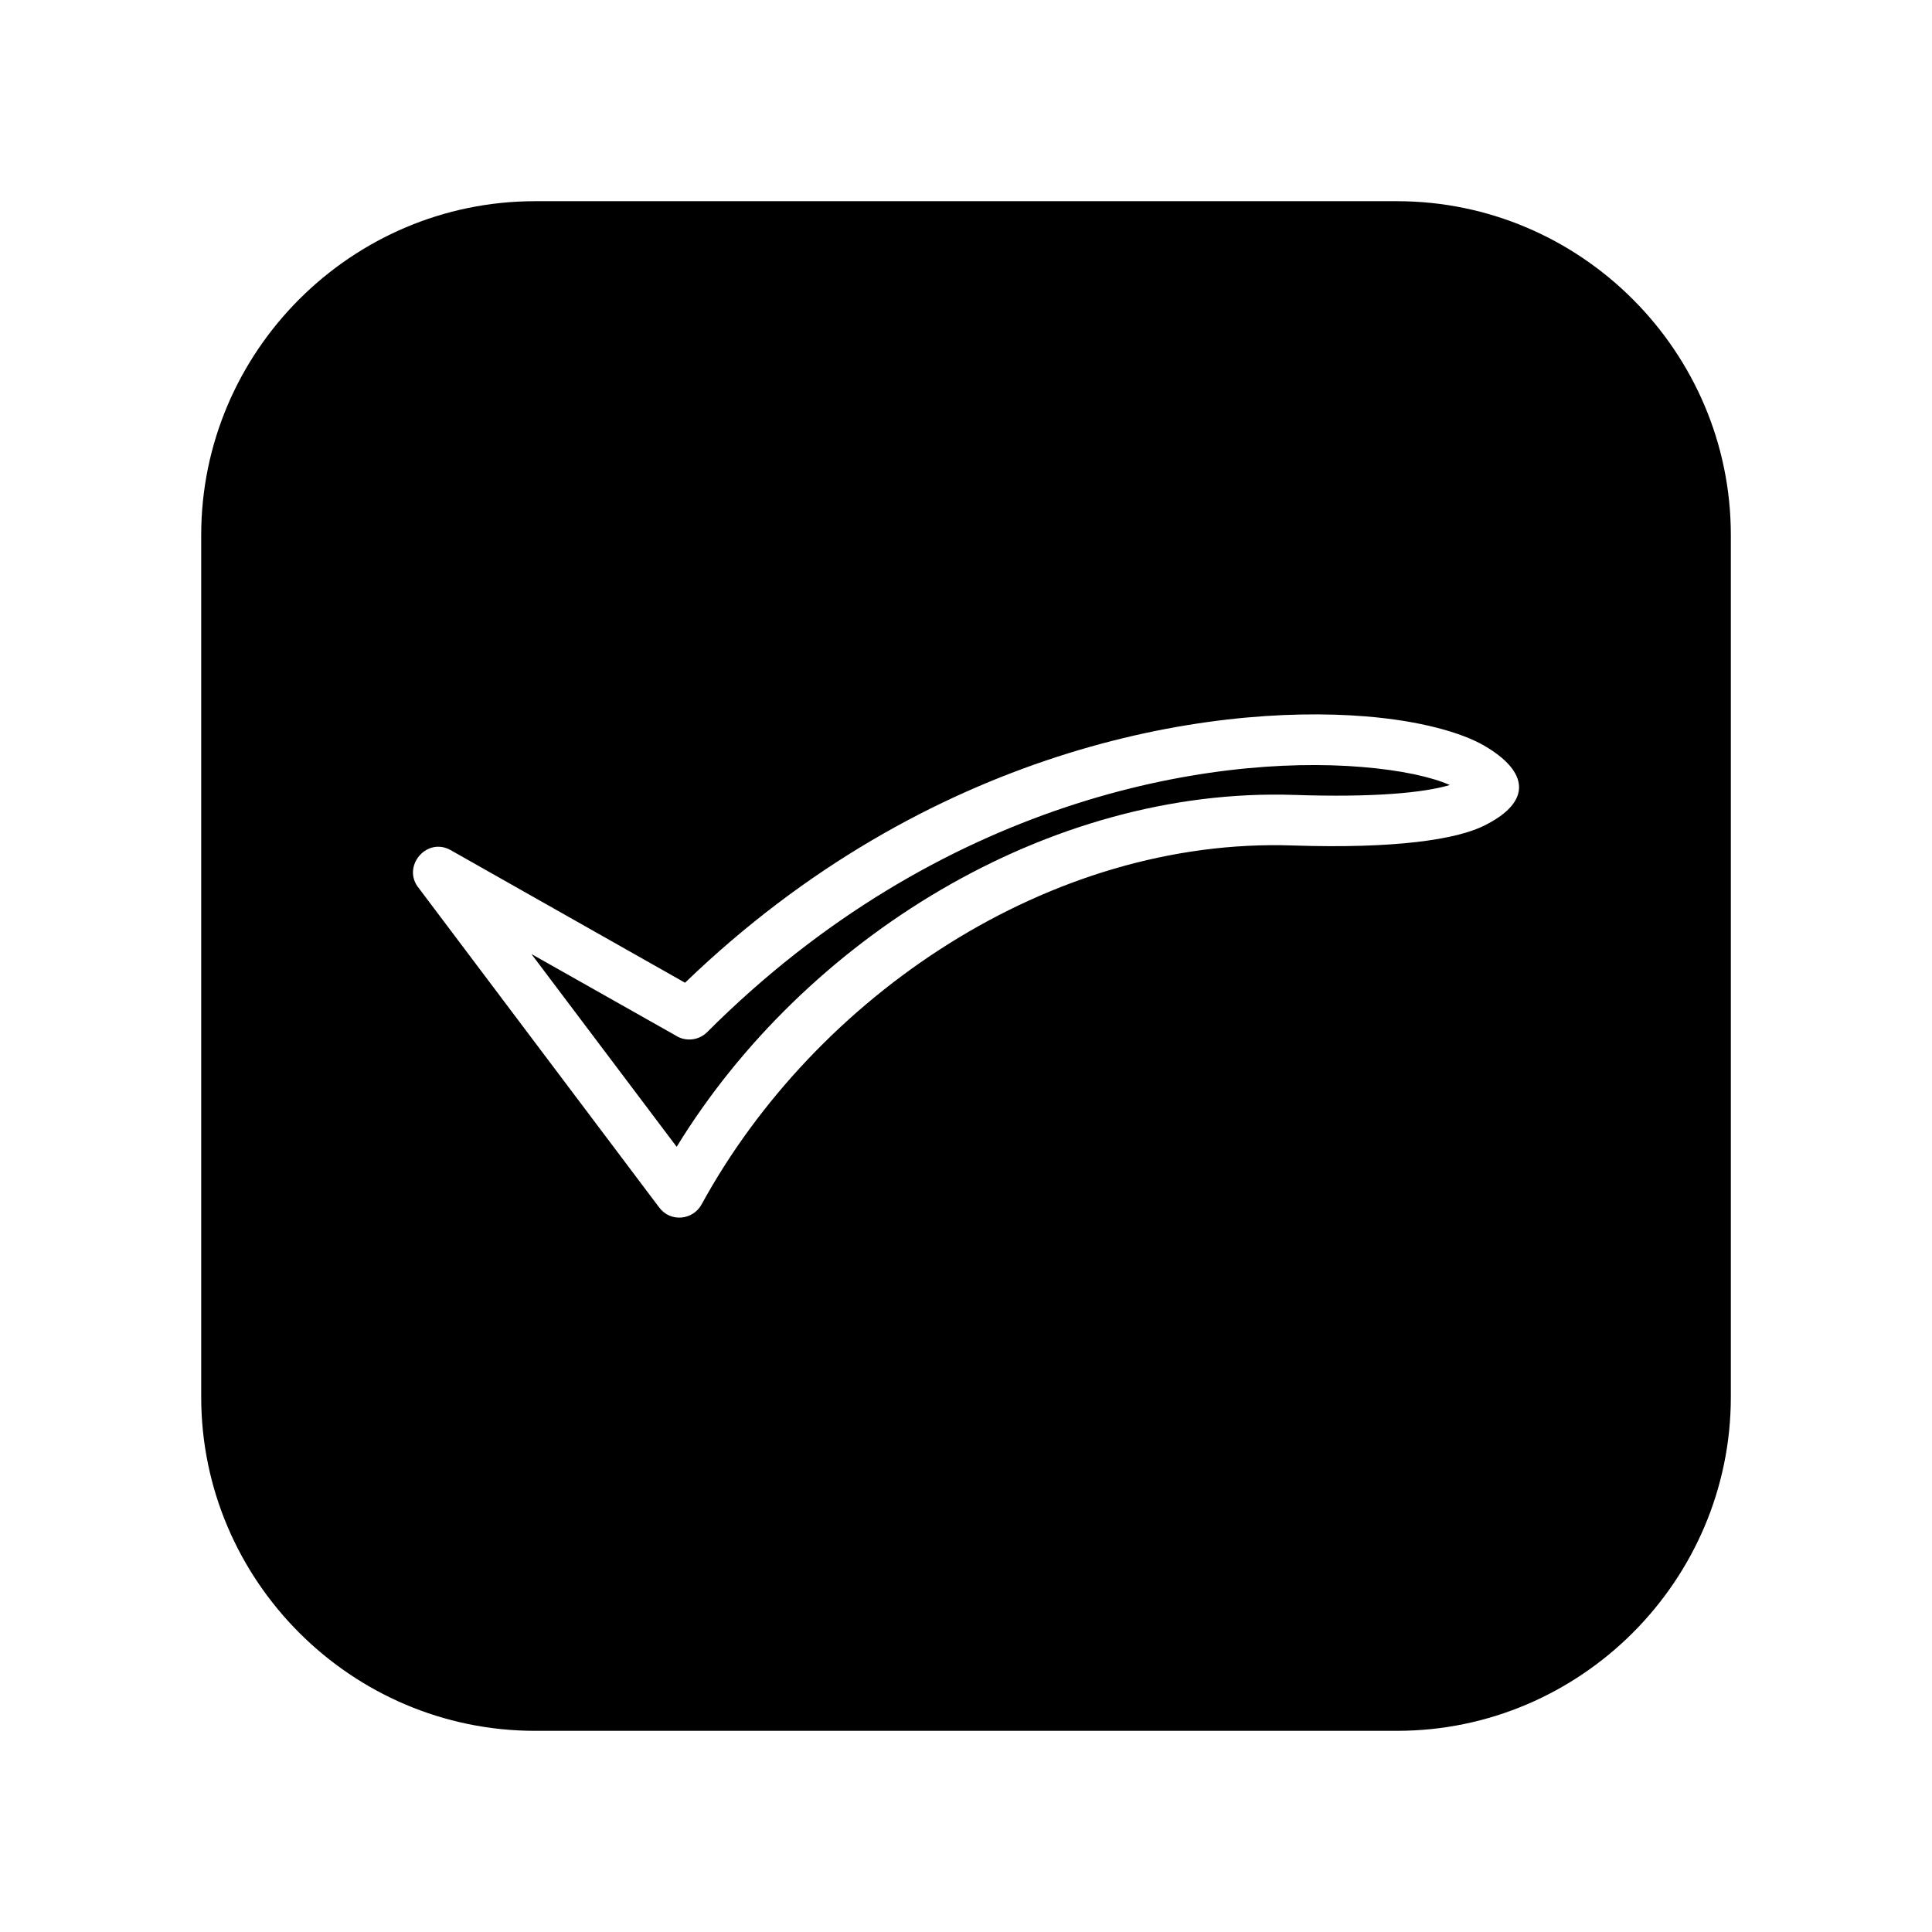
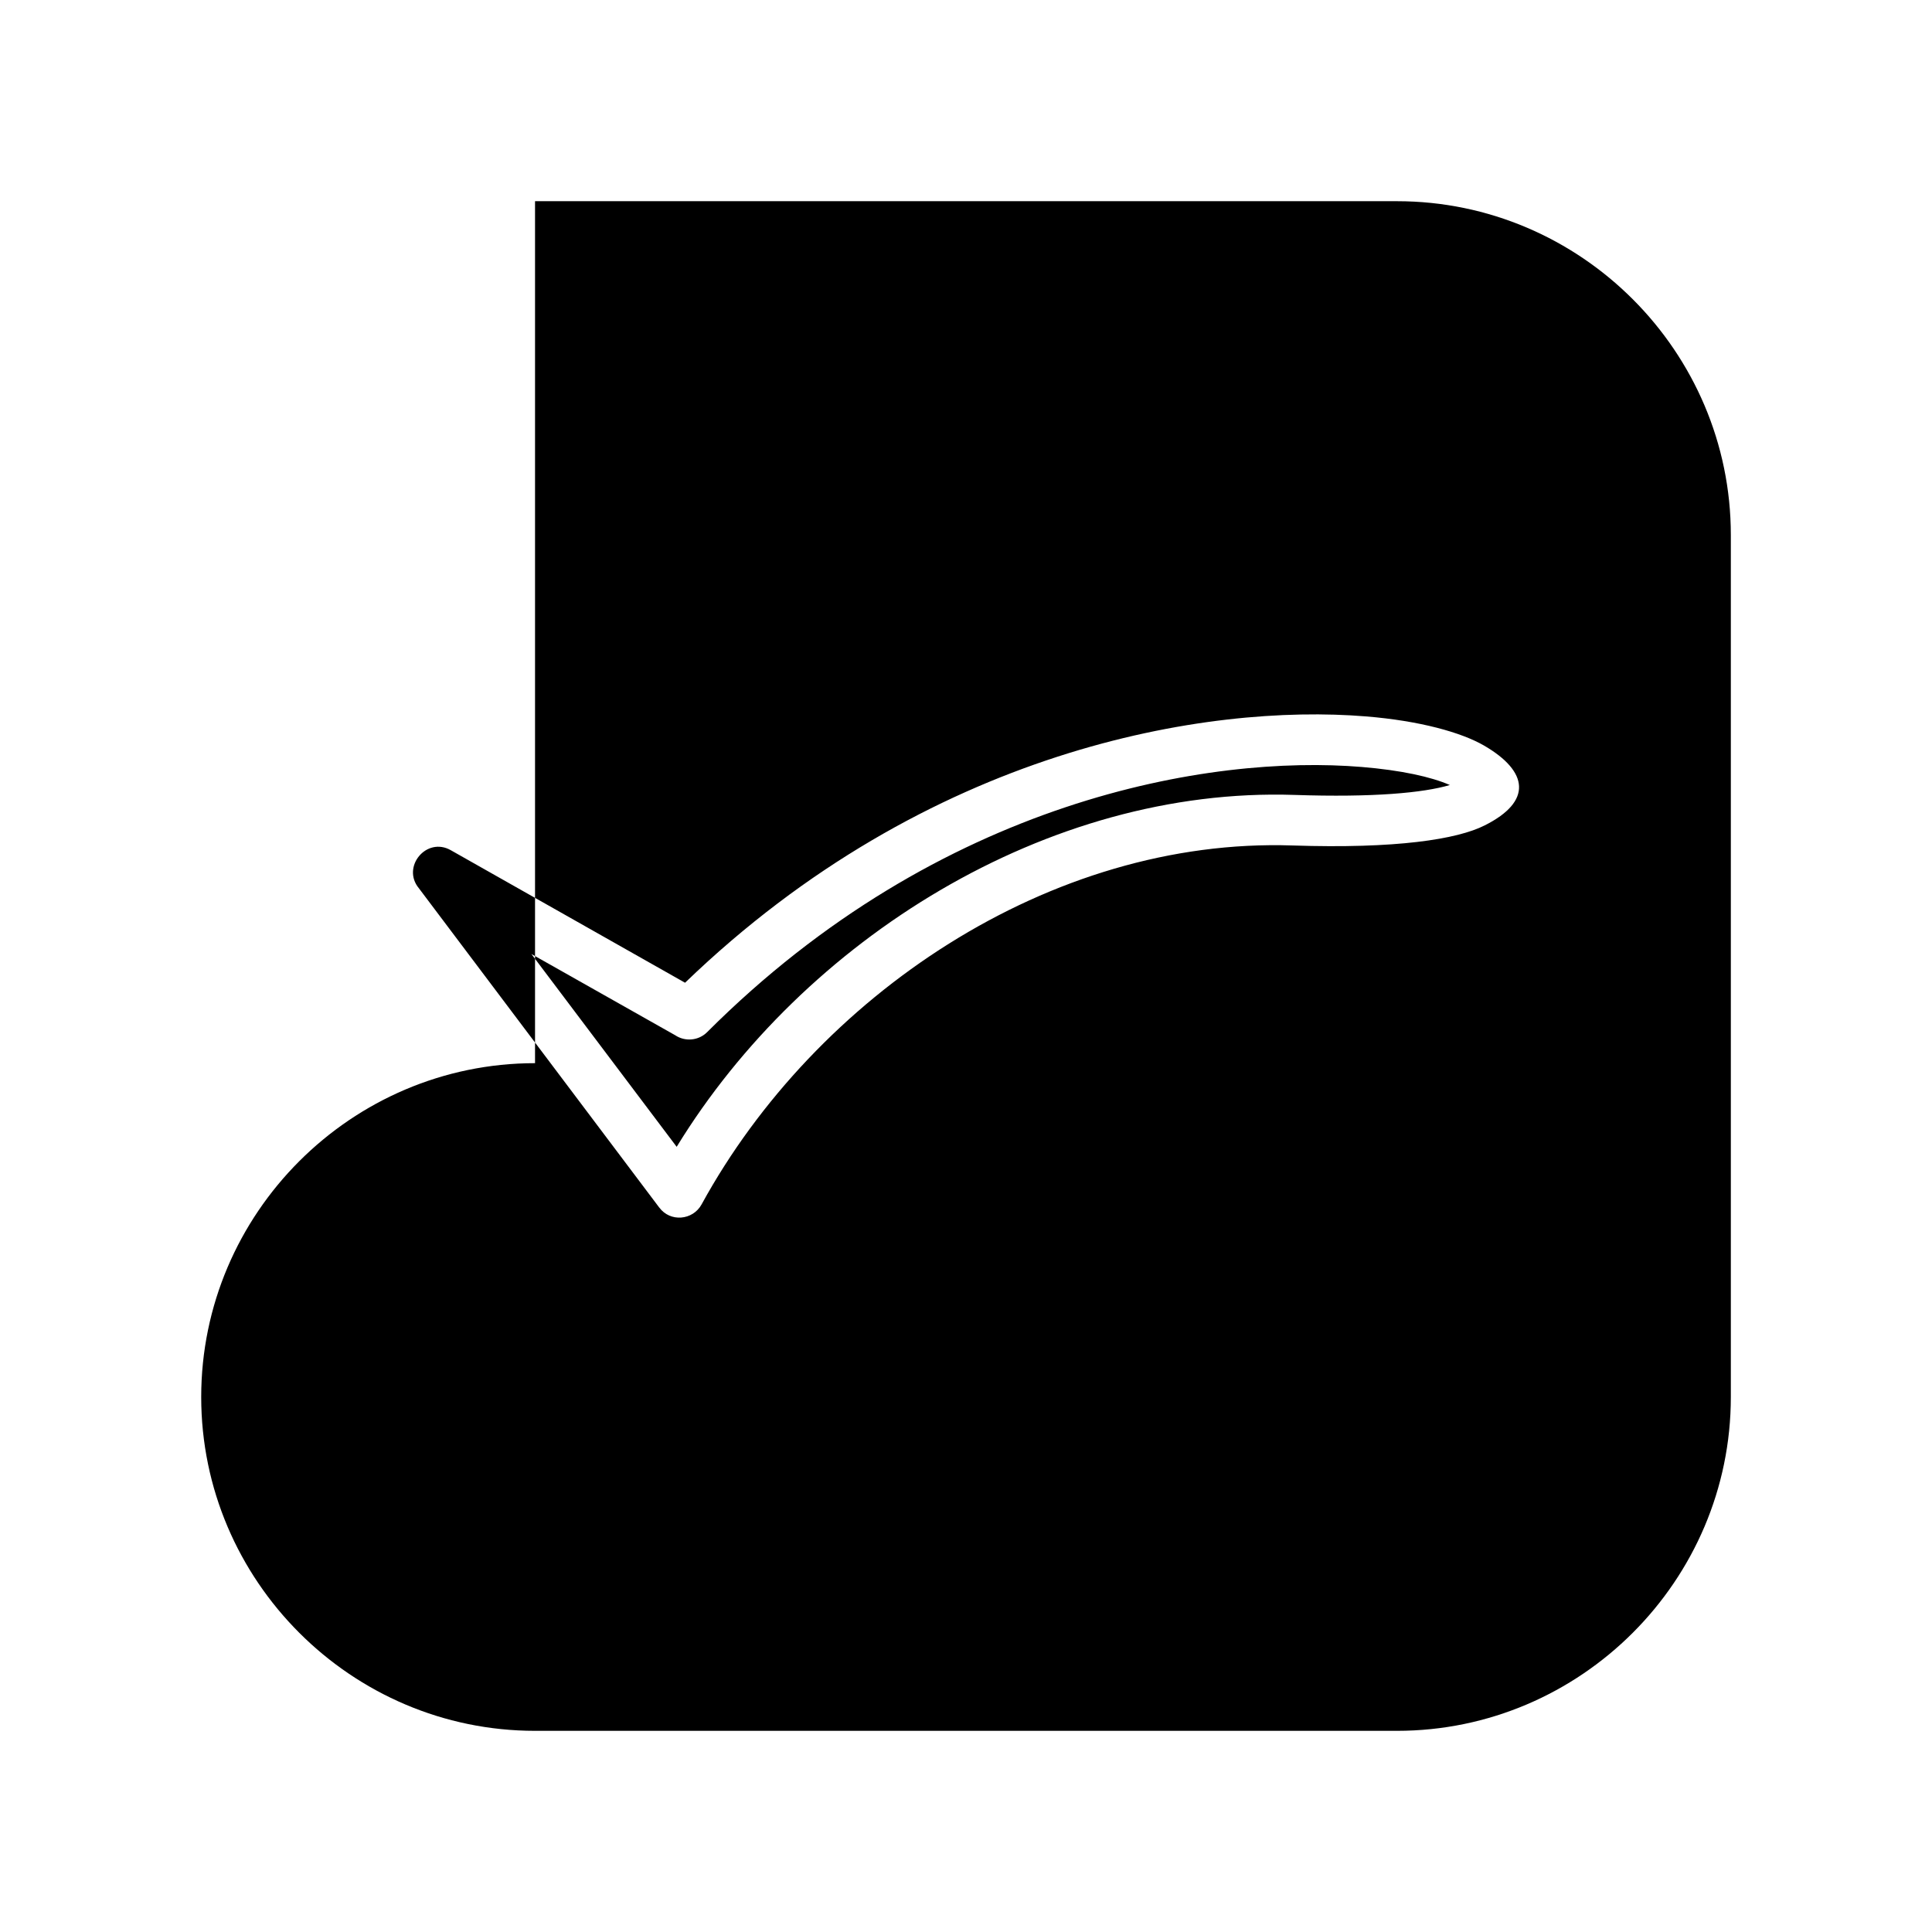
<svg xmlns="http://www.w3.org/2000/svg" fill="#000000" width="800px" height="800px" version="1.1" viewBox="144 144 512 512">
-   <path d="m285.79 197.32h228.43c48.668 0 88.469 39.801 88.469 88.469v228.43c0 48.668-39.801 88.469-88.469 88.469h-228.43c-48.668 0-88.469-39.801-88.469-88.469v-228.43c0-48.668 39.801-88.469 88.469-88.469zm-0.957 199.51 38.492 51.086c33.656-54.965 98.242-95.422 163.69-93.254 21.008 0.707 34.207-0.555 41.211-2.621-4.938-2.168-12.949-3.93-23.328-4.785-40.203-3.324-111.7 8.465-173.51 70.281-2.266 2.266-5.844 2.57-8.465 0.805l-38.09-21.512zm33.855 67.156-63.68-84.59c-4.684-5.644 2.016-13.754 8.465-10.078l62.07 35.117c64.438-62.121 138.39-74.008 180.41-70.582 14.309 1.16 25.293 4.231 31.387 7.758 11.738 6.852 12.797 14.762 0.152 21.109-7.305 3.727-23.578 6.246-50.934 5.34-64.234-2.168-126.36 39.801-156.63 95.121-2.316 4.231-8.312 4.785-11.234 0.805z" fill-rule="evenodd" />
+   <path d="m285.79 197.32h228.43c48.668 0 88.469 39.801 88.469 88.469v228.43c0 48.668-39.801 88.469-88.469 88.469h-228.43c-48.668 0-88.469-39.801-88.469-88.469c0-48.668 39.801-88.469 88.469-88.469zm-0.957 199.51 38.492 51.086c33.656-54.965 98.242-95.422 163.69-93.254 21.008 0.707 34.207-0.555 41.211-2.621-4.938-2.168-12.949-3.93-23.328-4.785-40.203-3.324-111.7 8.465-173.51 70.281-2.266 2.266-5.844 2.57-8.465 0.805l-38.09-21.512zm33.855 67.156-63.68-84.59c-4.684-5.644 2.016-13.754 8.465-10.078l62.07 35.117c64.438-62.121 138.39-74.008 180.41-70.582 14.309 1.16 25.293 4.231 31.387 7.758 11.738 6.852 12.797 14.762 0.152 21.109-7.305 3.727-23.578 6.246-50.934 5.34-64.234-2.168-126.36 39.801-156.63 95.121-2.316 4.231-8.312 4.785-11.234 0.805z" fill-rule="evenodd" />
</svg>